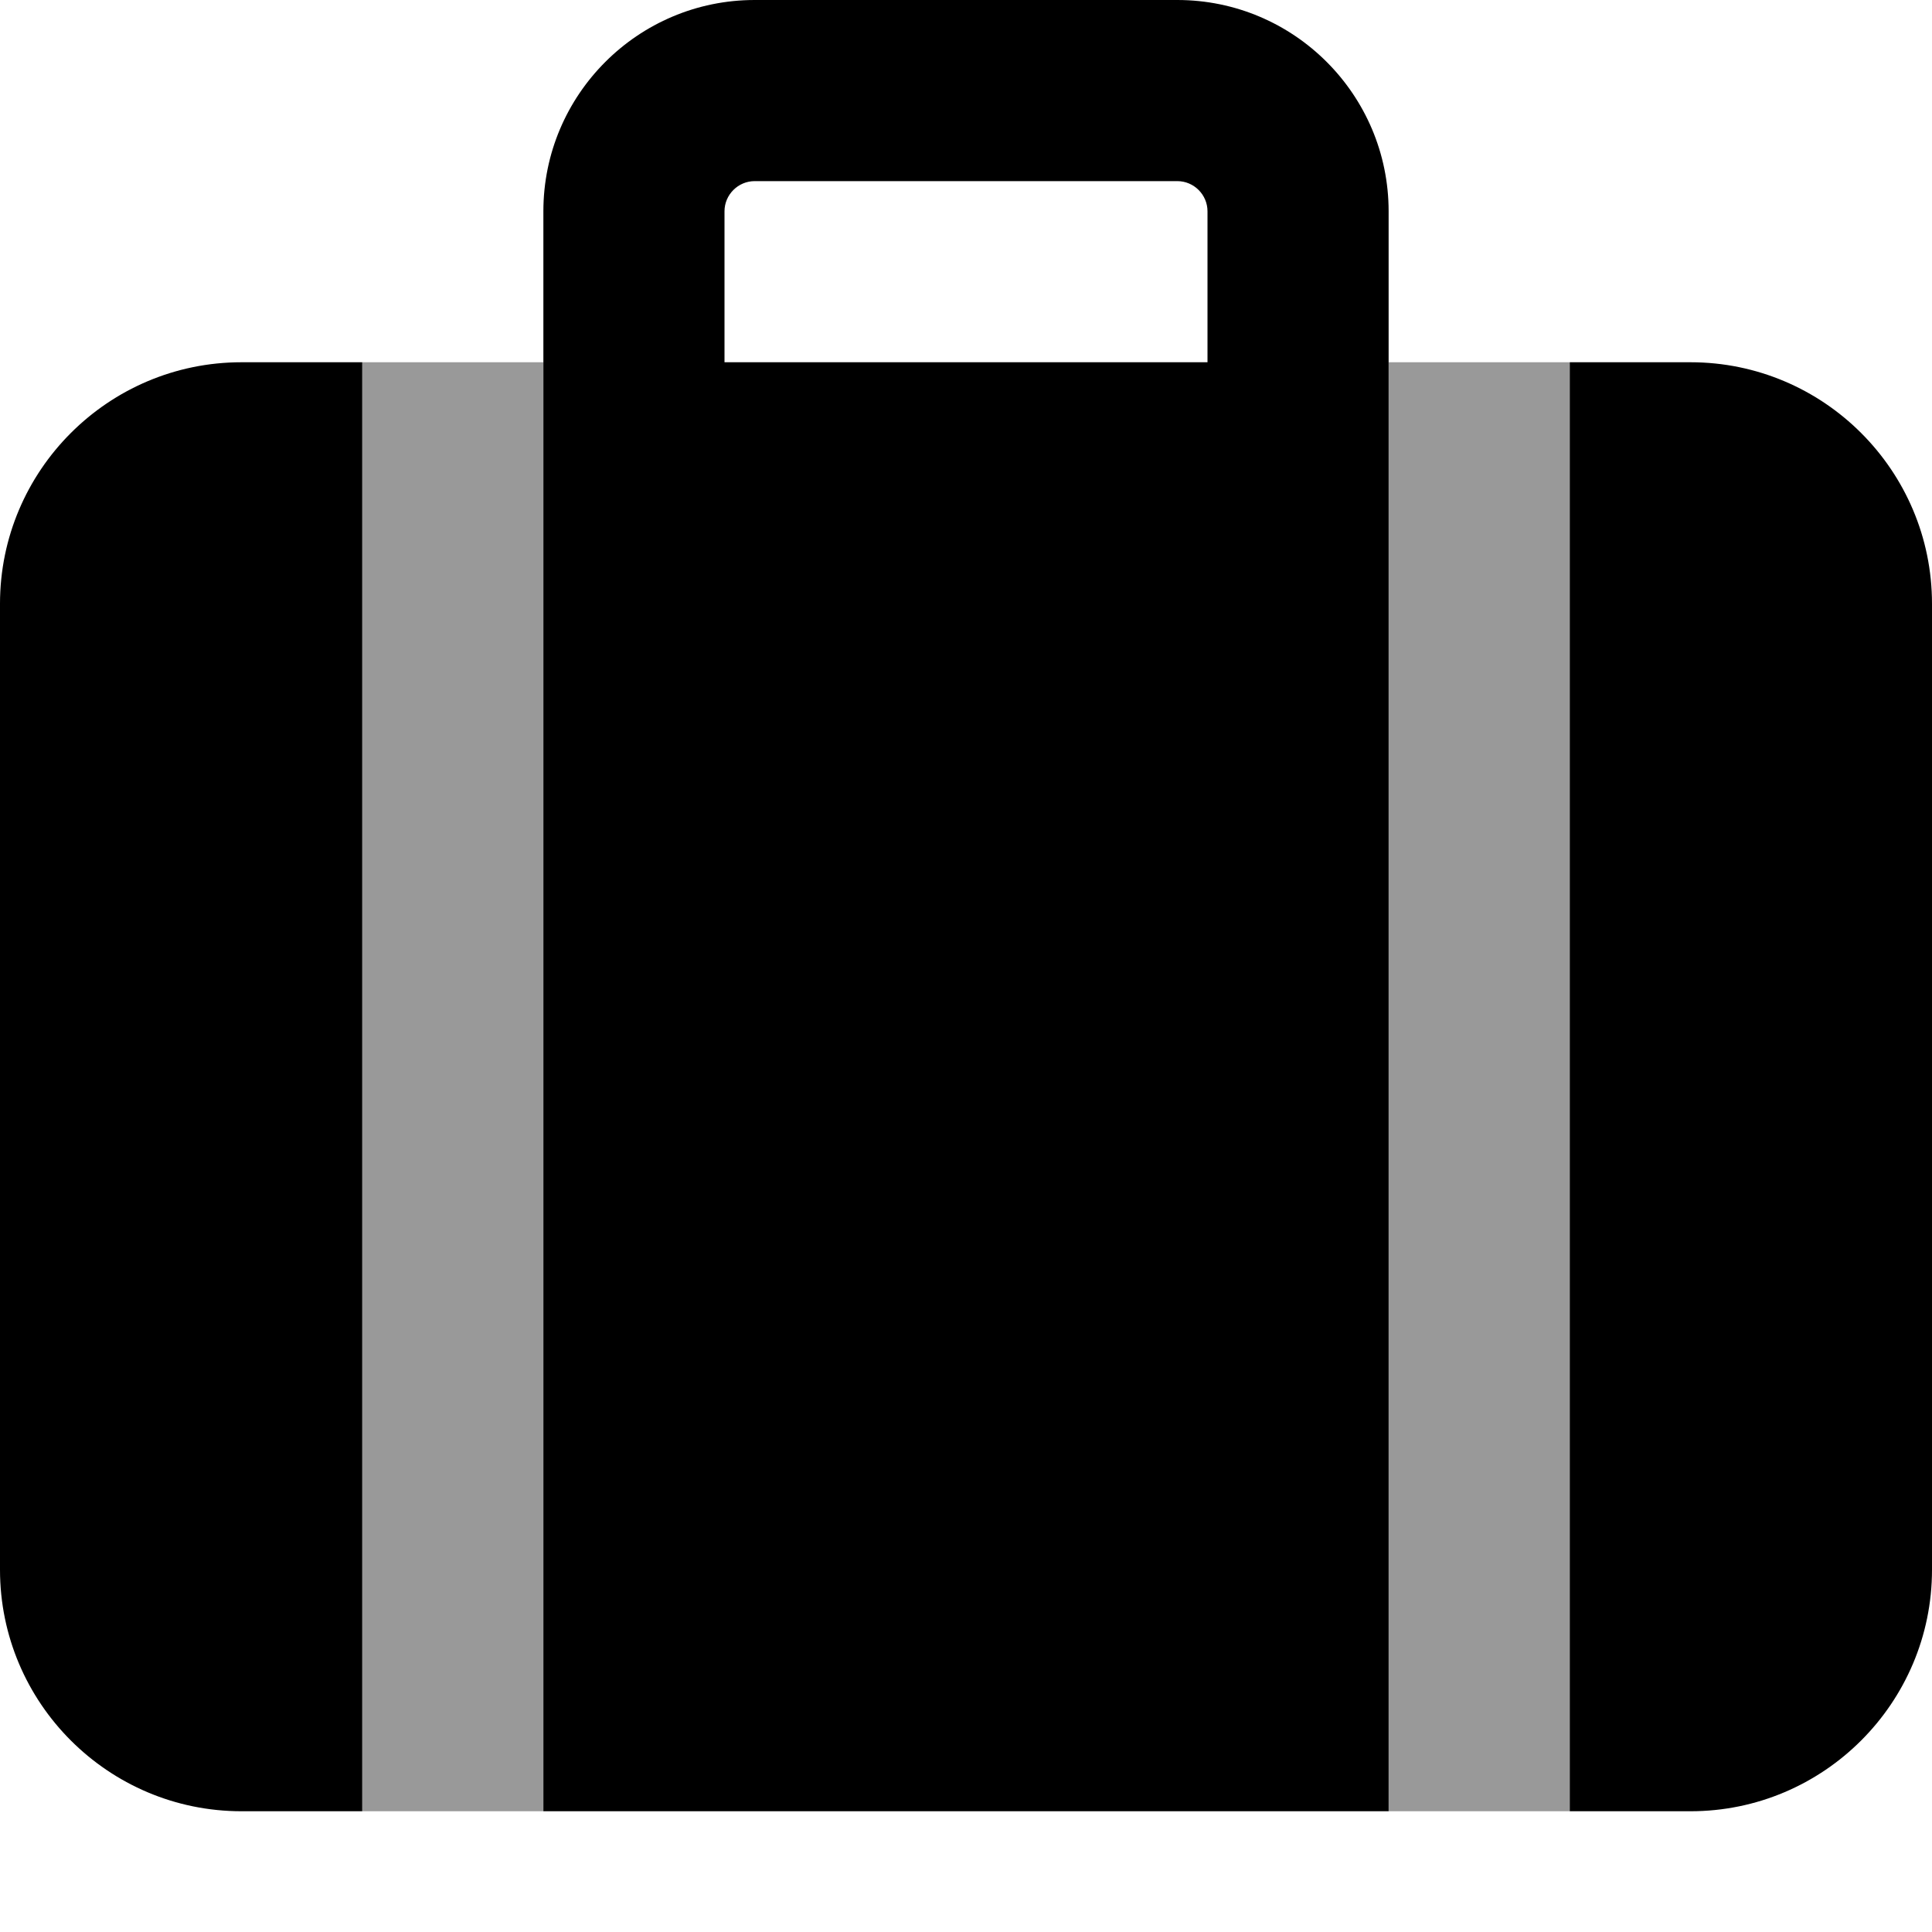
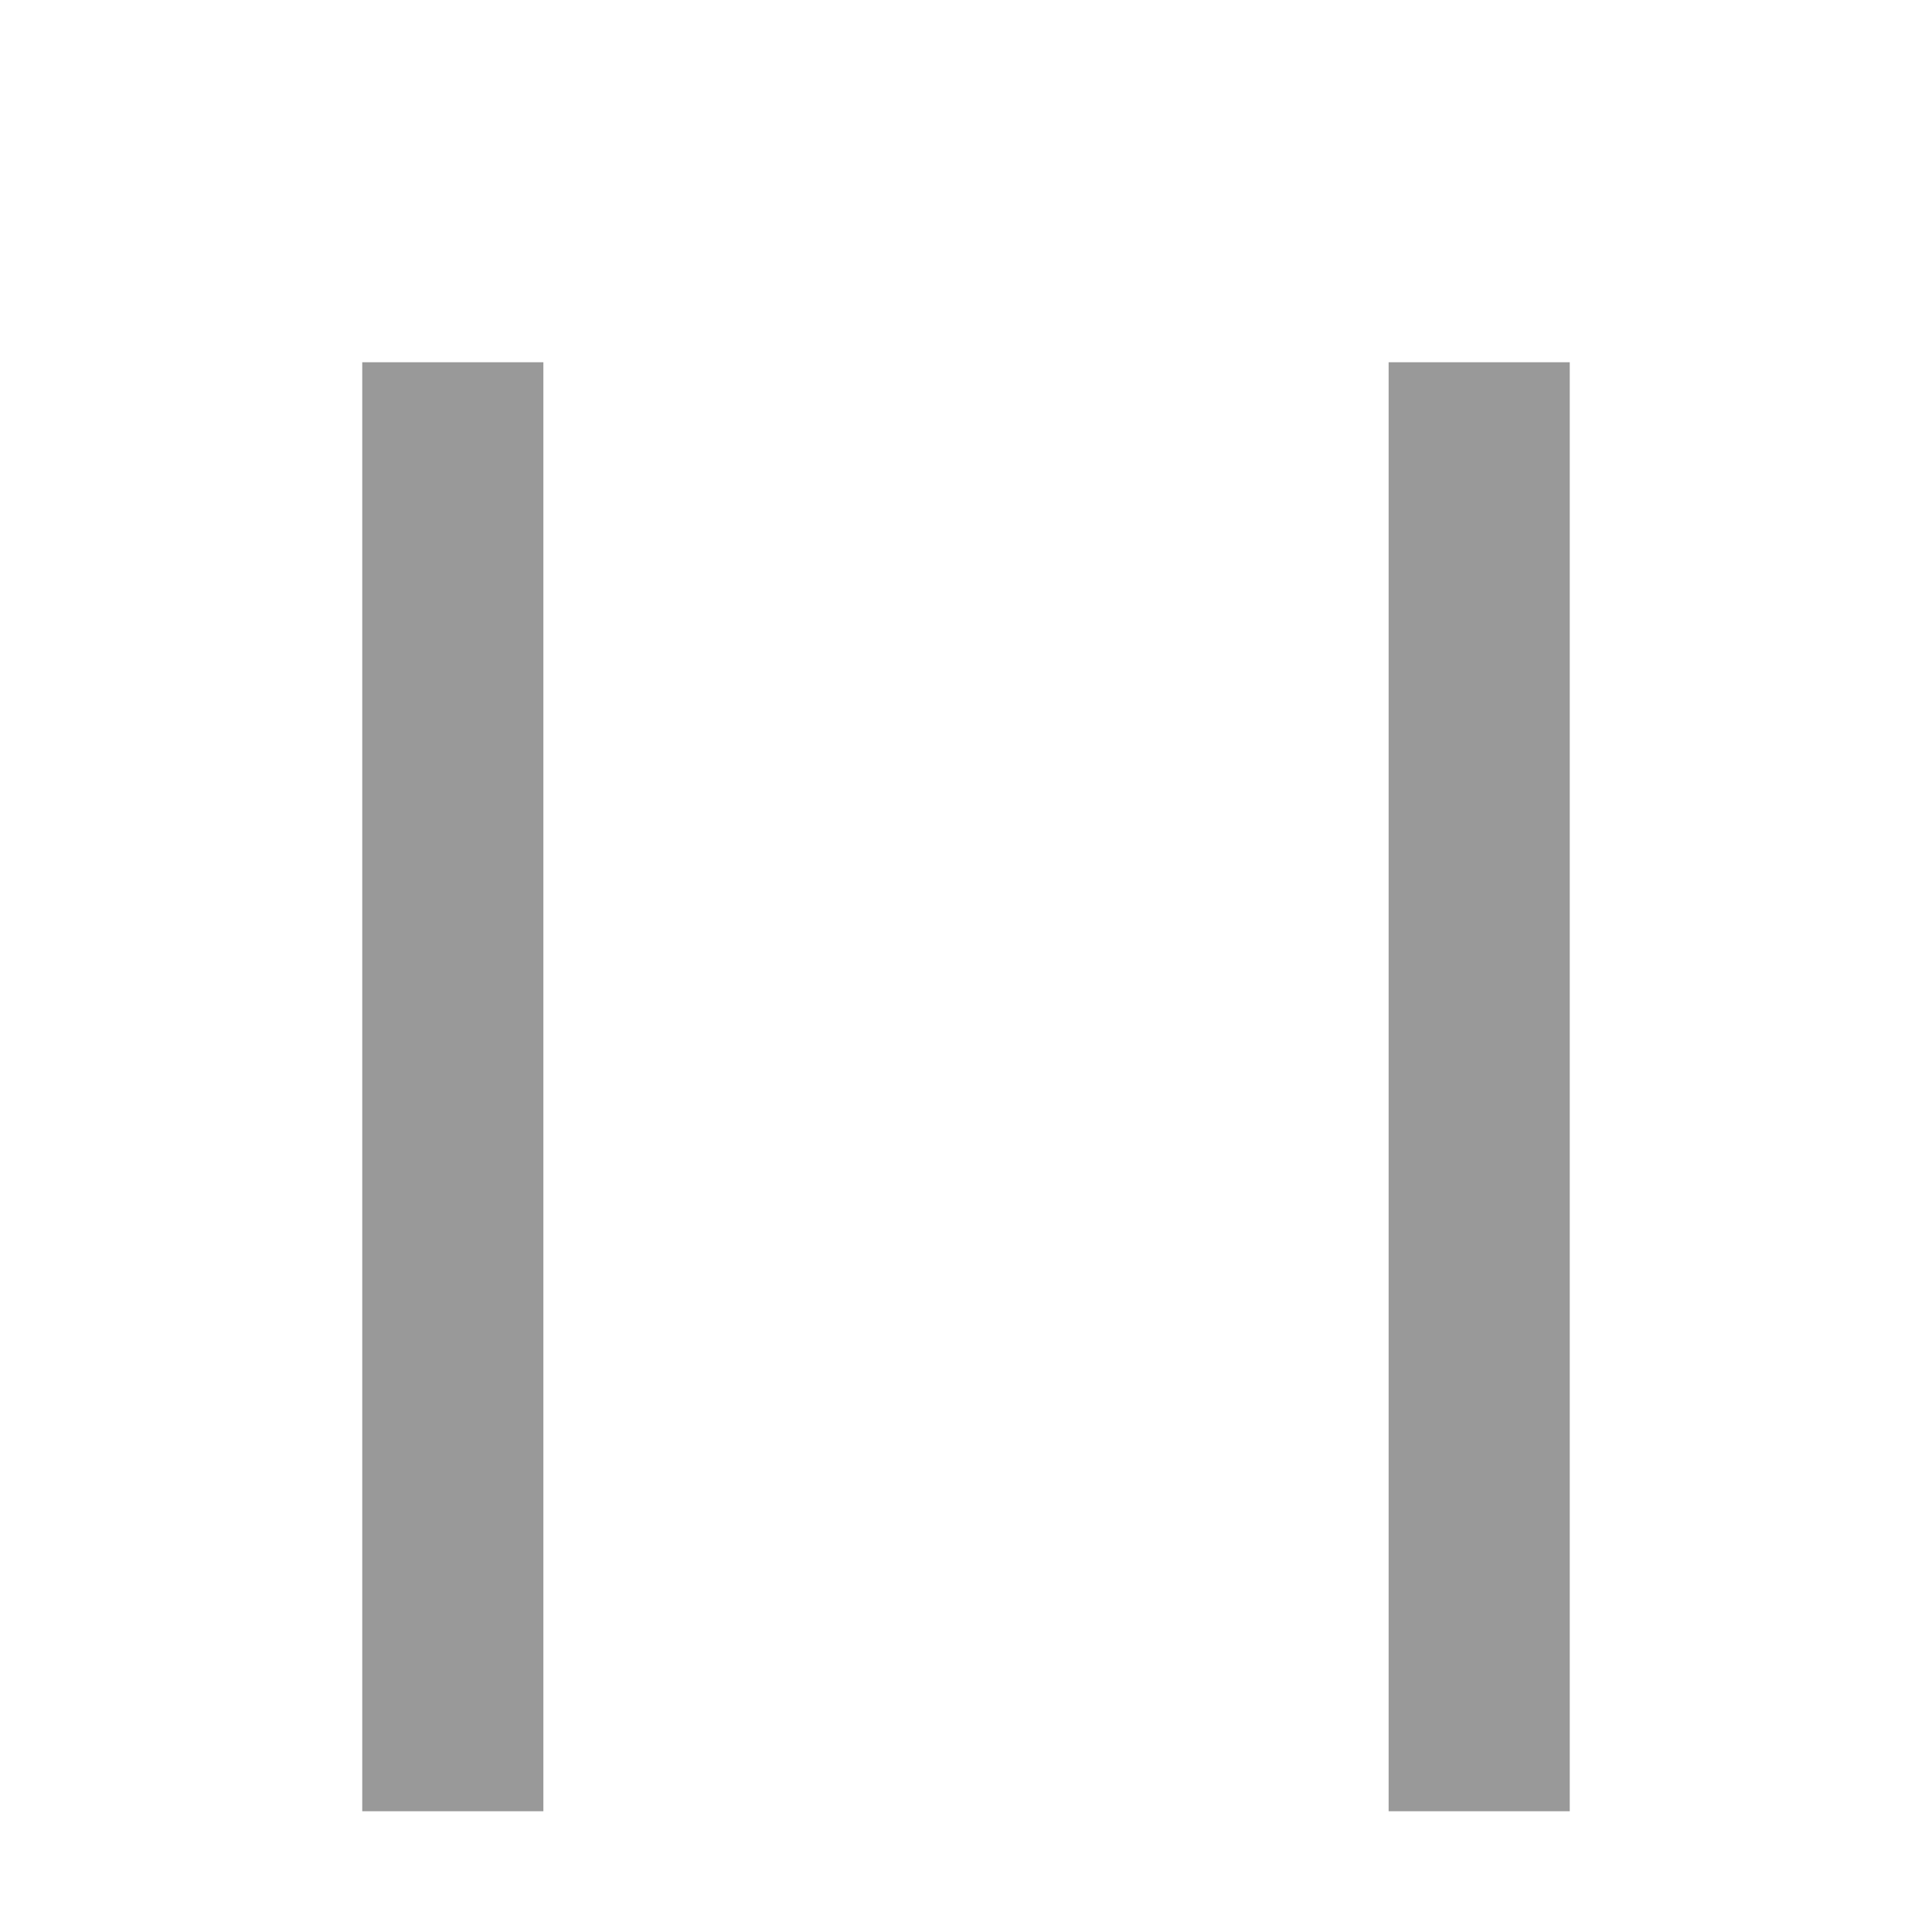
<svg xmlns="http://www.w3.org/2000/svg" viewBox="0 0 512 512">
  <path opacity=".4" fill="currentColor" d="M96 96l48 0 0 384-48 0 0-384zm272 0l48 0 0 384-48 0 0-384z" />
-   <path fill="currentColor" d="M200 48l112 0c4.4 0 8 3.6 8 8l0 40-128 0 0-40c0-4.4 3.6-8 8-8zm-56 8l0 424 224 0 0-424c0-30.9-25.1-56-56-56L200 0c-30.9 0-56 25.1-56 56zM416 96l0 384 32 0c35.3 0 64-28.7 64-64l0-256c0-35.3-28.7-64-64-64l-32 0zM96 480l0-384-32 0C28.7 96 0 124.7 0 160L0 416c0 35.3 28.7 64 64 64l32 0z" />
</svg>